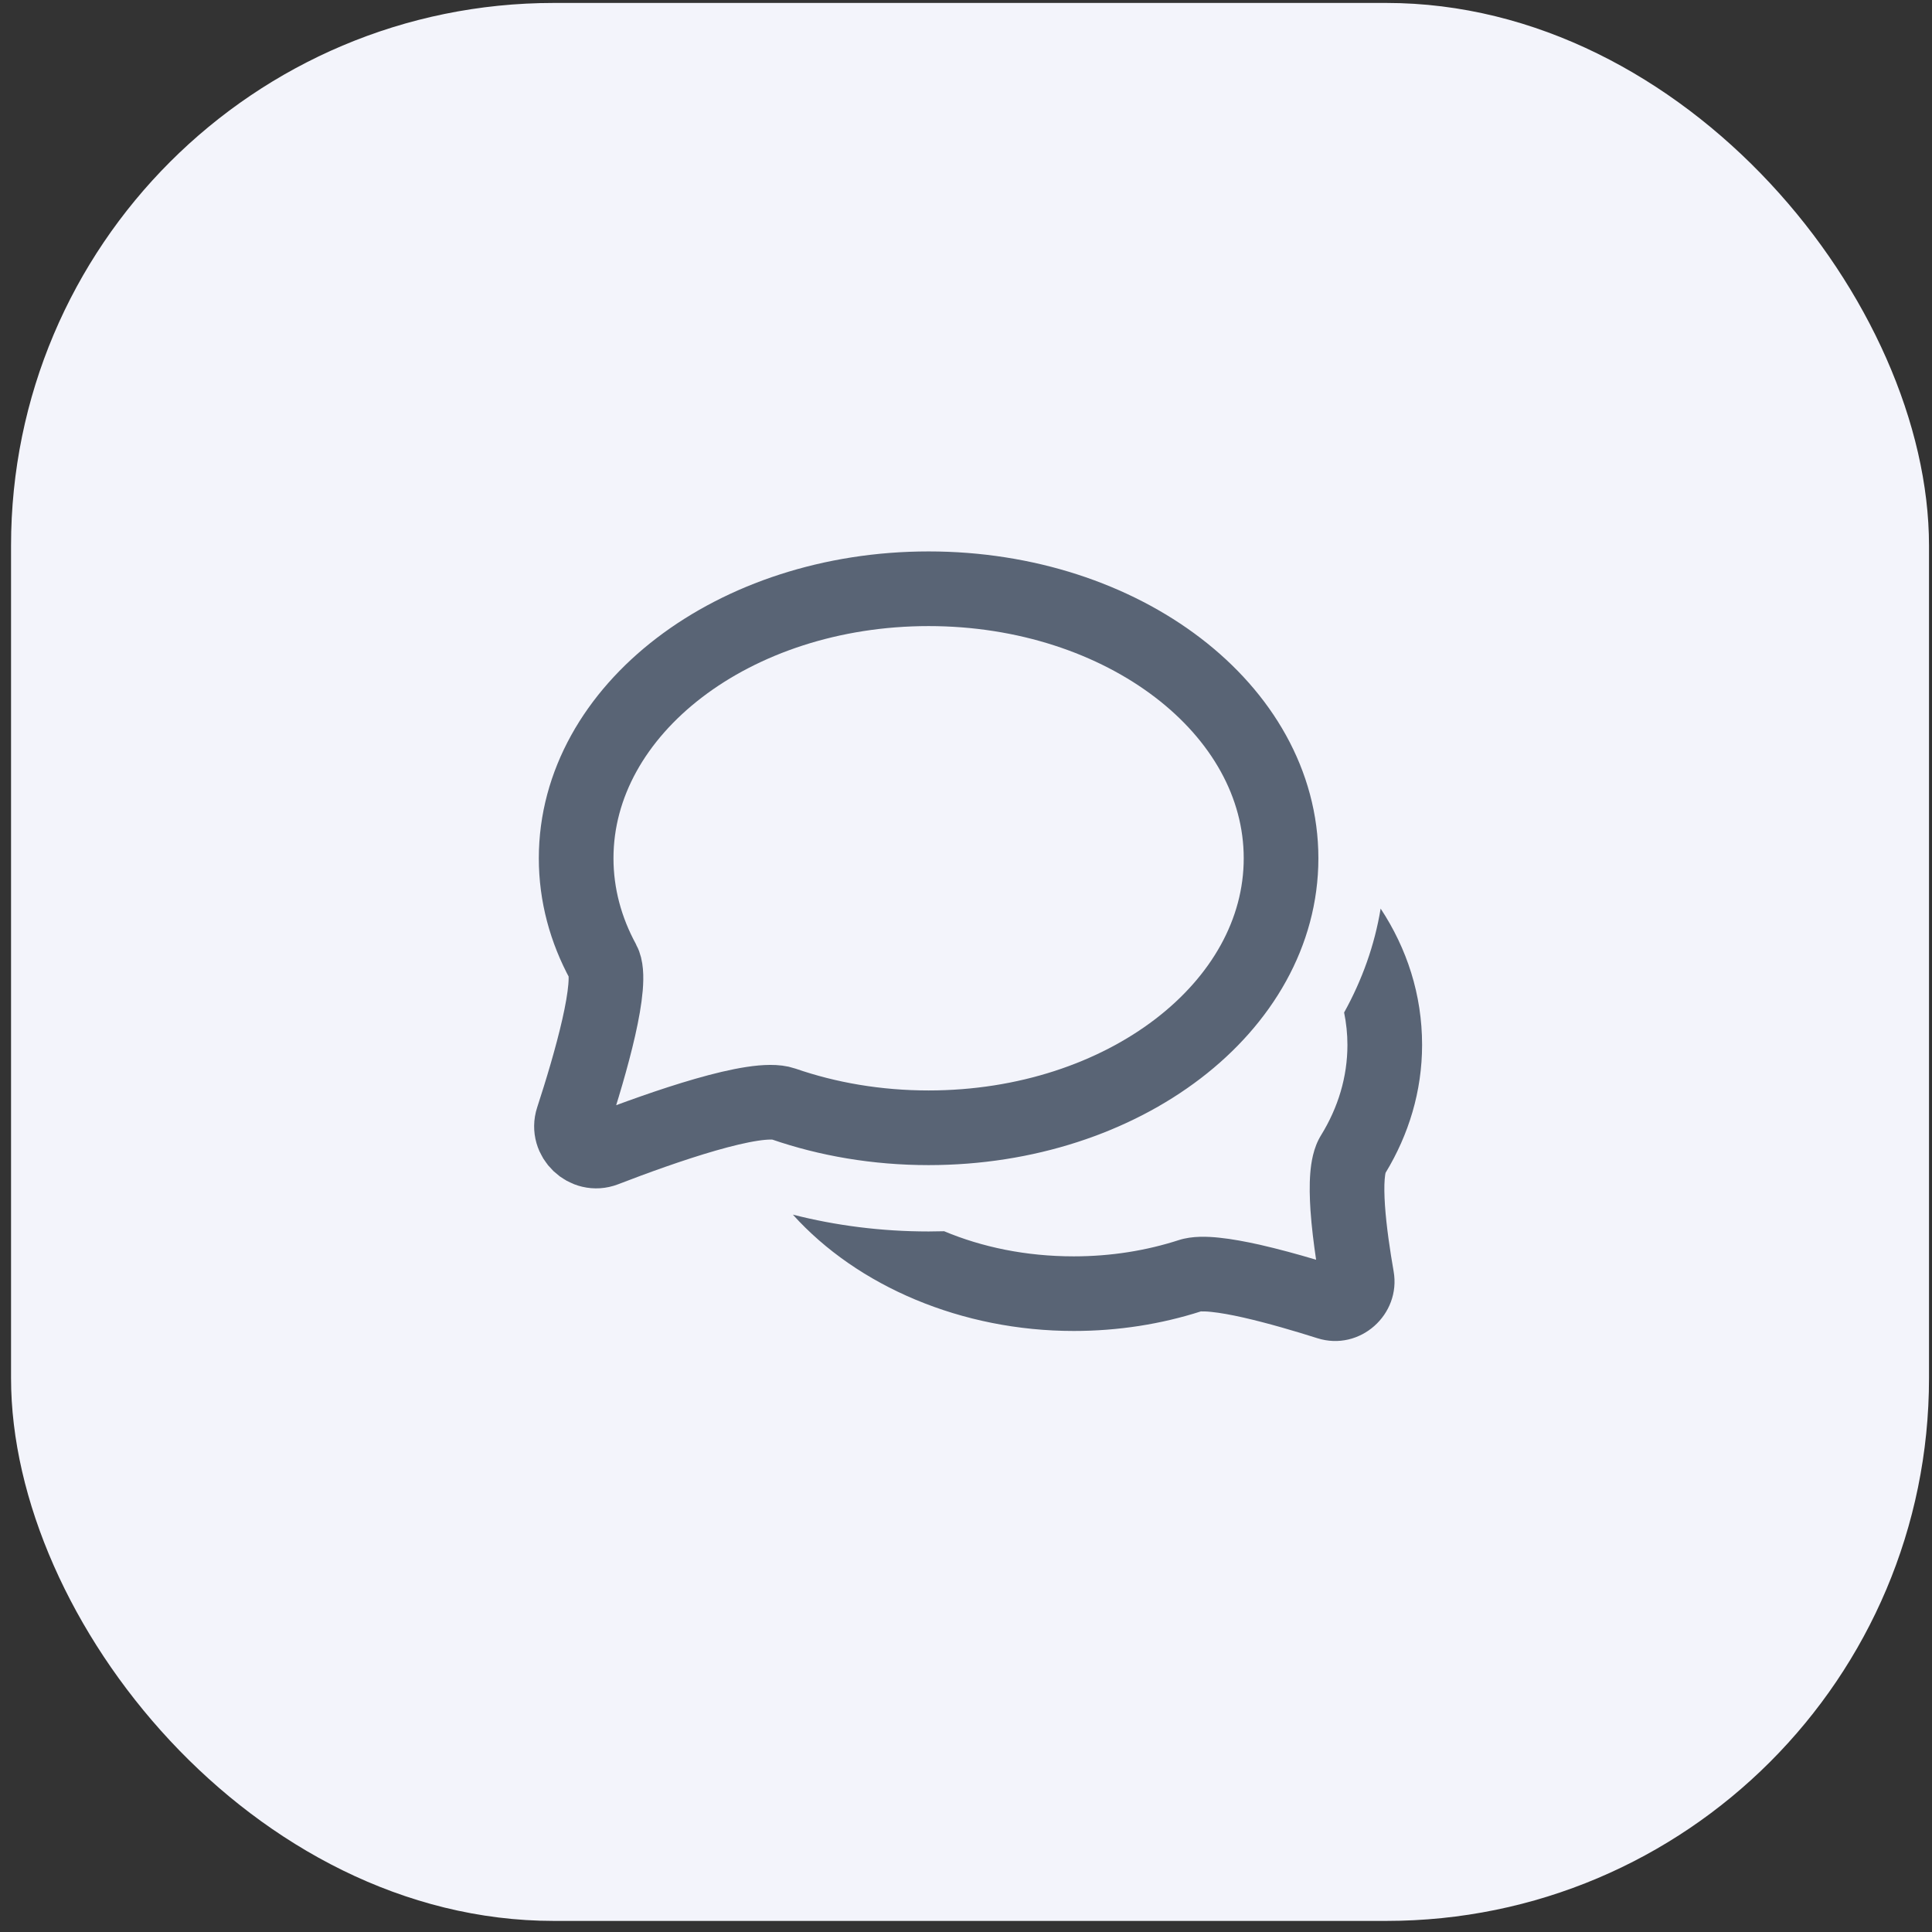
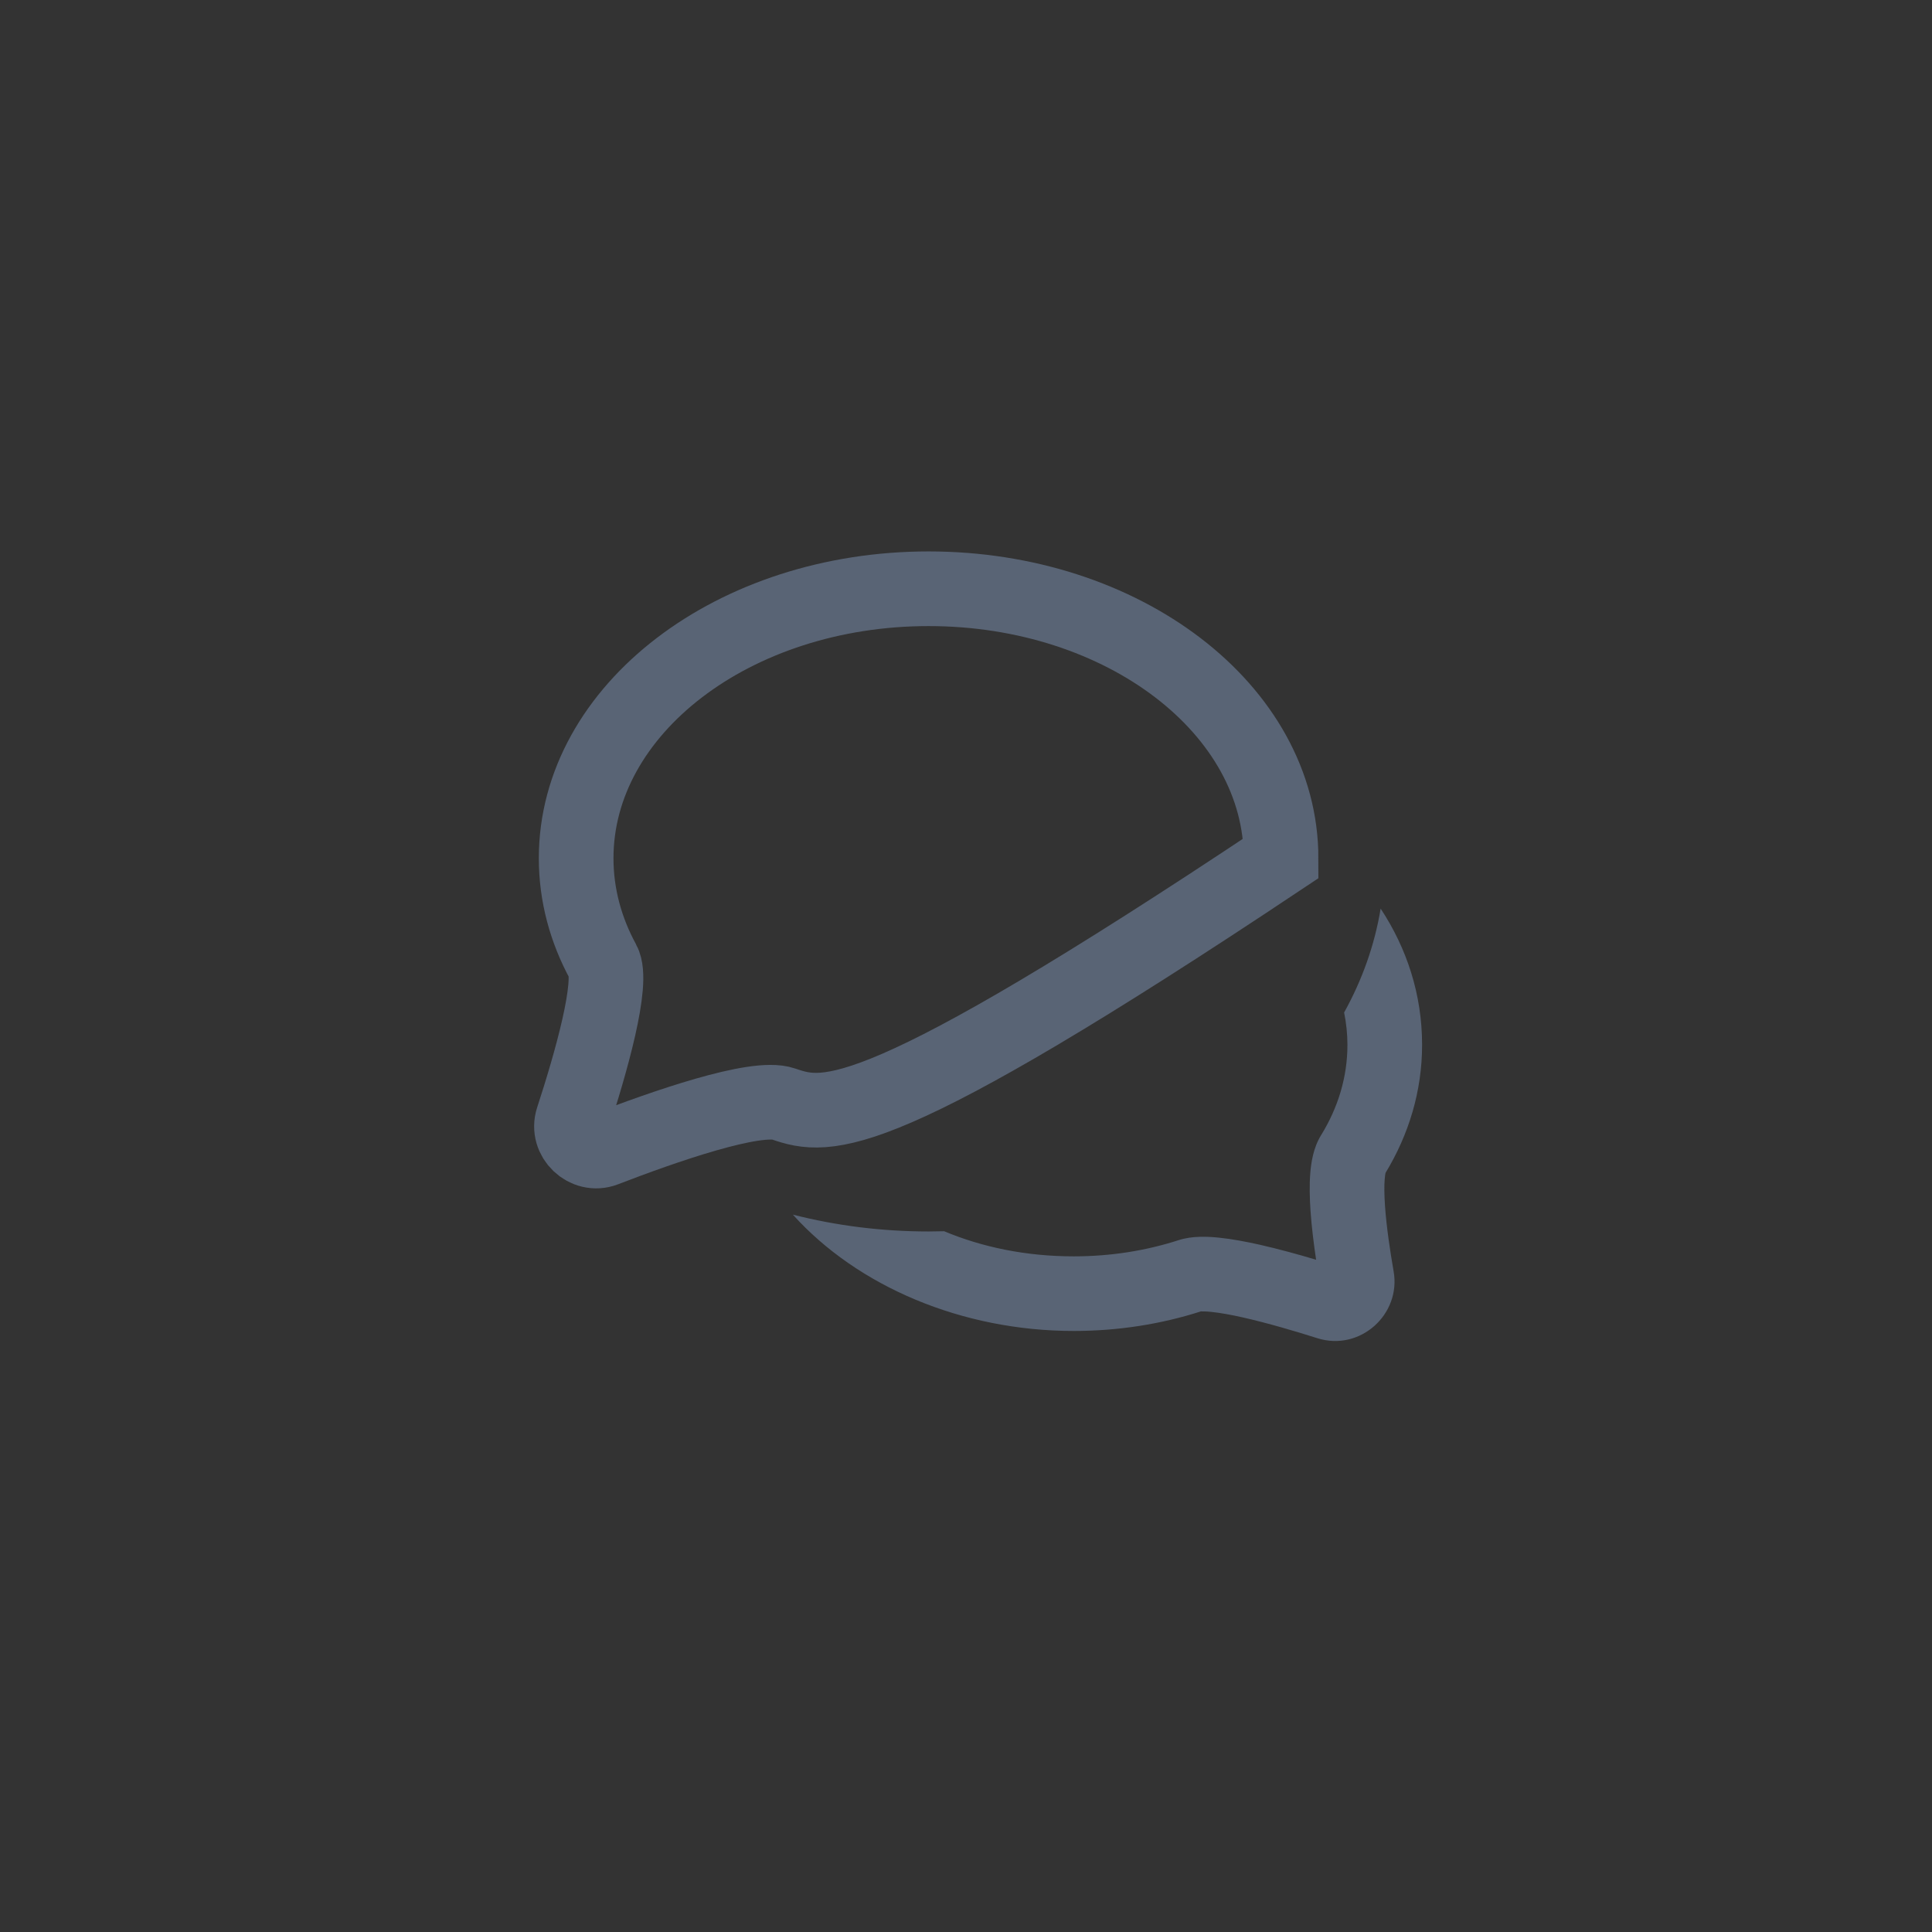
<svg xmlns="http://www.w3.org/2000/svg" width="42" height="42" viewBox="0 0 42 42" fill="none">
  <rect x="0" y="0" width="42" height="42" fill="#333333" stroke="none" />
-   <rect x="0.24" y="0.064" width="41.695" height="41.695" rx="11.8" fill="#F3F4FB" />
  <path fill-rule="evenodd" clip-rule="evenodd" d="M30.014 19.752C29.883 20.548 29.611 21.306 29.22 22.011C29.267 22.242 29.292 22.478 29.292 22.715C29.292 23.411 29.09 24.077 28.718 24.68C28.548 24.955 28.502 25.282 28.484 25.508C28.464 25.763 28.471 26.044 28.489 26.316C28.513 26.669 28.56 27.042 28.611 27.386C28.225 27.27 27.793 27.152 27.385 27.059C27.084 26.992 26.778 26.934 26.502 26.906C26.259 26.881 25.922 26.863 25.625 26.959C24.924 27.186 24.154 27.312 23.343 27.312C22.301 27.312 21.348 27.111 20.525 26.766C20.413 26.769 20.301 26.771 20.188 26.771C19.16 26.771 18.169 26.643 17.236 26.405C18.645 27.968 20.914 28.934 23.343 28.934C24.315 28.934 25.247 28.784 26.105 28.509L26.105 28.509C26.105 28.51 26.109 28.509 26.116 28.509C26.14 28.509 26.207 28.506 26.336 28.52C26.521 28.539 26.758 28.581 27.028 28.642C27.565 28.764 28.168 28.942 28.637 29.091C29.563 29.385 30.462 28.576 30.296 27.636C30.22 27.201 30.14 26.669 30.108 26.206C30.093 25.974 30.09 25.78 30.102 25.635C30.108 25.556 30.117 25.513 30.121 25.496C30.625 24.666 30.915 23.721 30.915 22.715C30.915 21.622 30.585 20.619 30.014 19.752Z" fill="#596475" />
-   <path d="M27.849 18.658C27.849 21.894 24.419 24.517 20.187 24.517C19.062 24.517 17.994 24.332 17.032 23.999C16.432 23.791 14.414 24.498 13.145 24.988C12.736 25.145 12.313 24.742 12.449 24.326C12.836 23.139 13.352 21.352 13.112 20.912C12.734 20.218 12.525 19.457 12.525 18.658C12.525 15.422 15.955 12.799 20.187 12.799C24.419 12.799 27.849 15.422 27.849 18.658Z" stroke="#596475" stroke-width="1.623" />
+   <path d="M27.849 18.658C19.062 24.517 17.994 24.332 17.032 23.999C16.432 23.791 14.414 24.498 13.145 24.988C12.736 25.145 12.313 24.742 12.449 24.326C12.836 23.139 13.352 21.352 13.112 20.912C12.734 20.218 12.525 19.457 12.525 18.658C12.525 15.422 15.955 12.799 20.187 12.799C24.419 12.799 27.849 15.422 27.849 18.658Z" stroke="#596475" stroke-width="1.623" />
</svg>